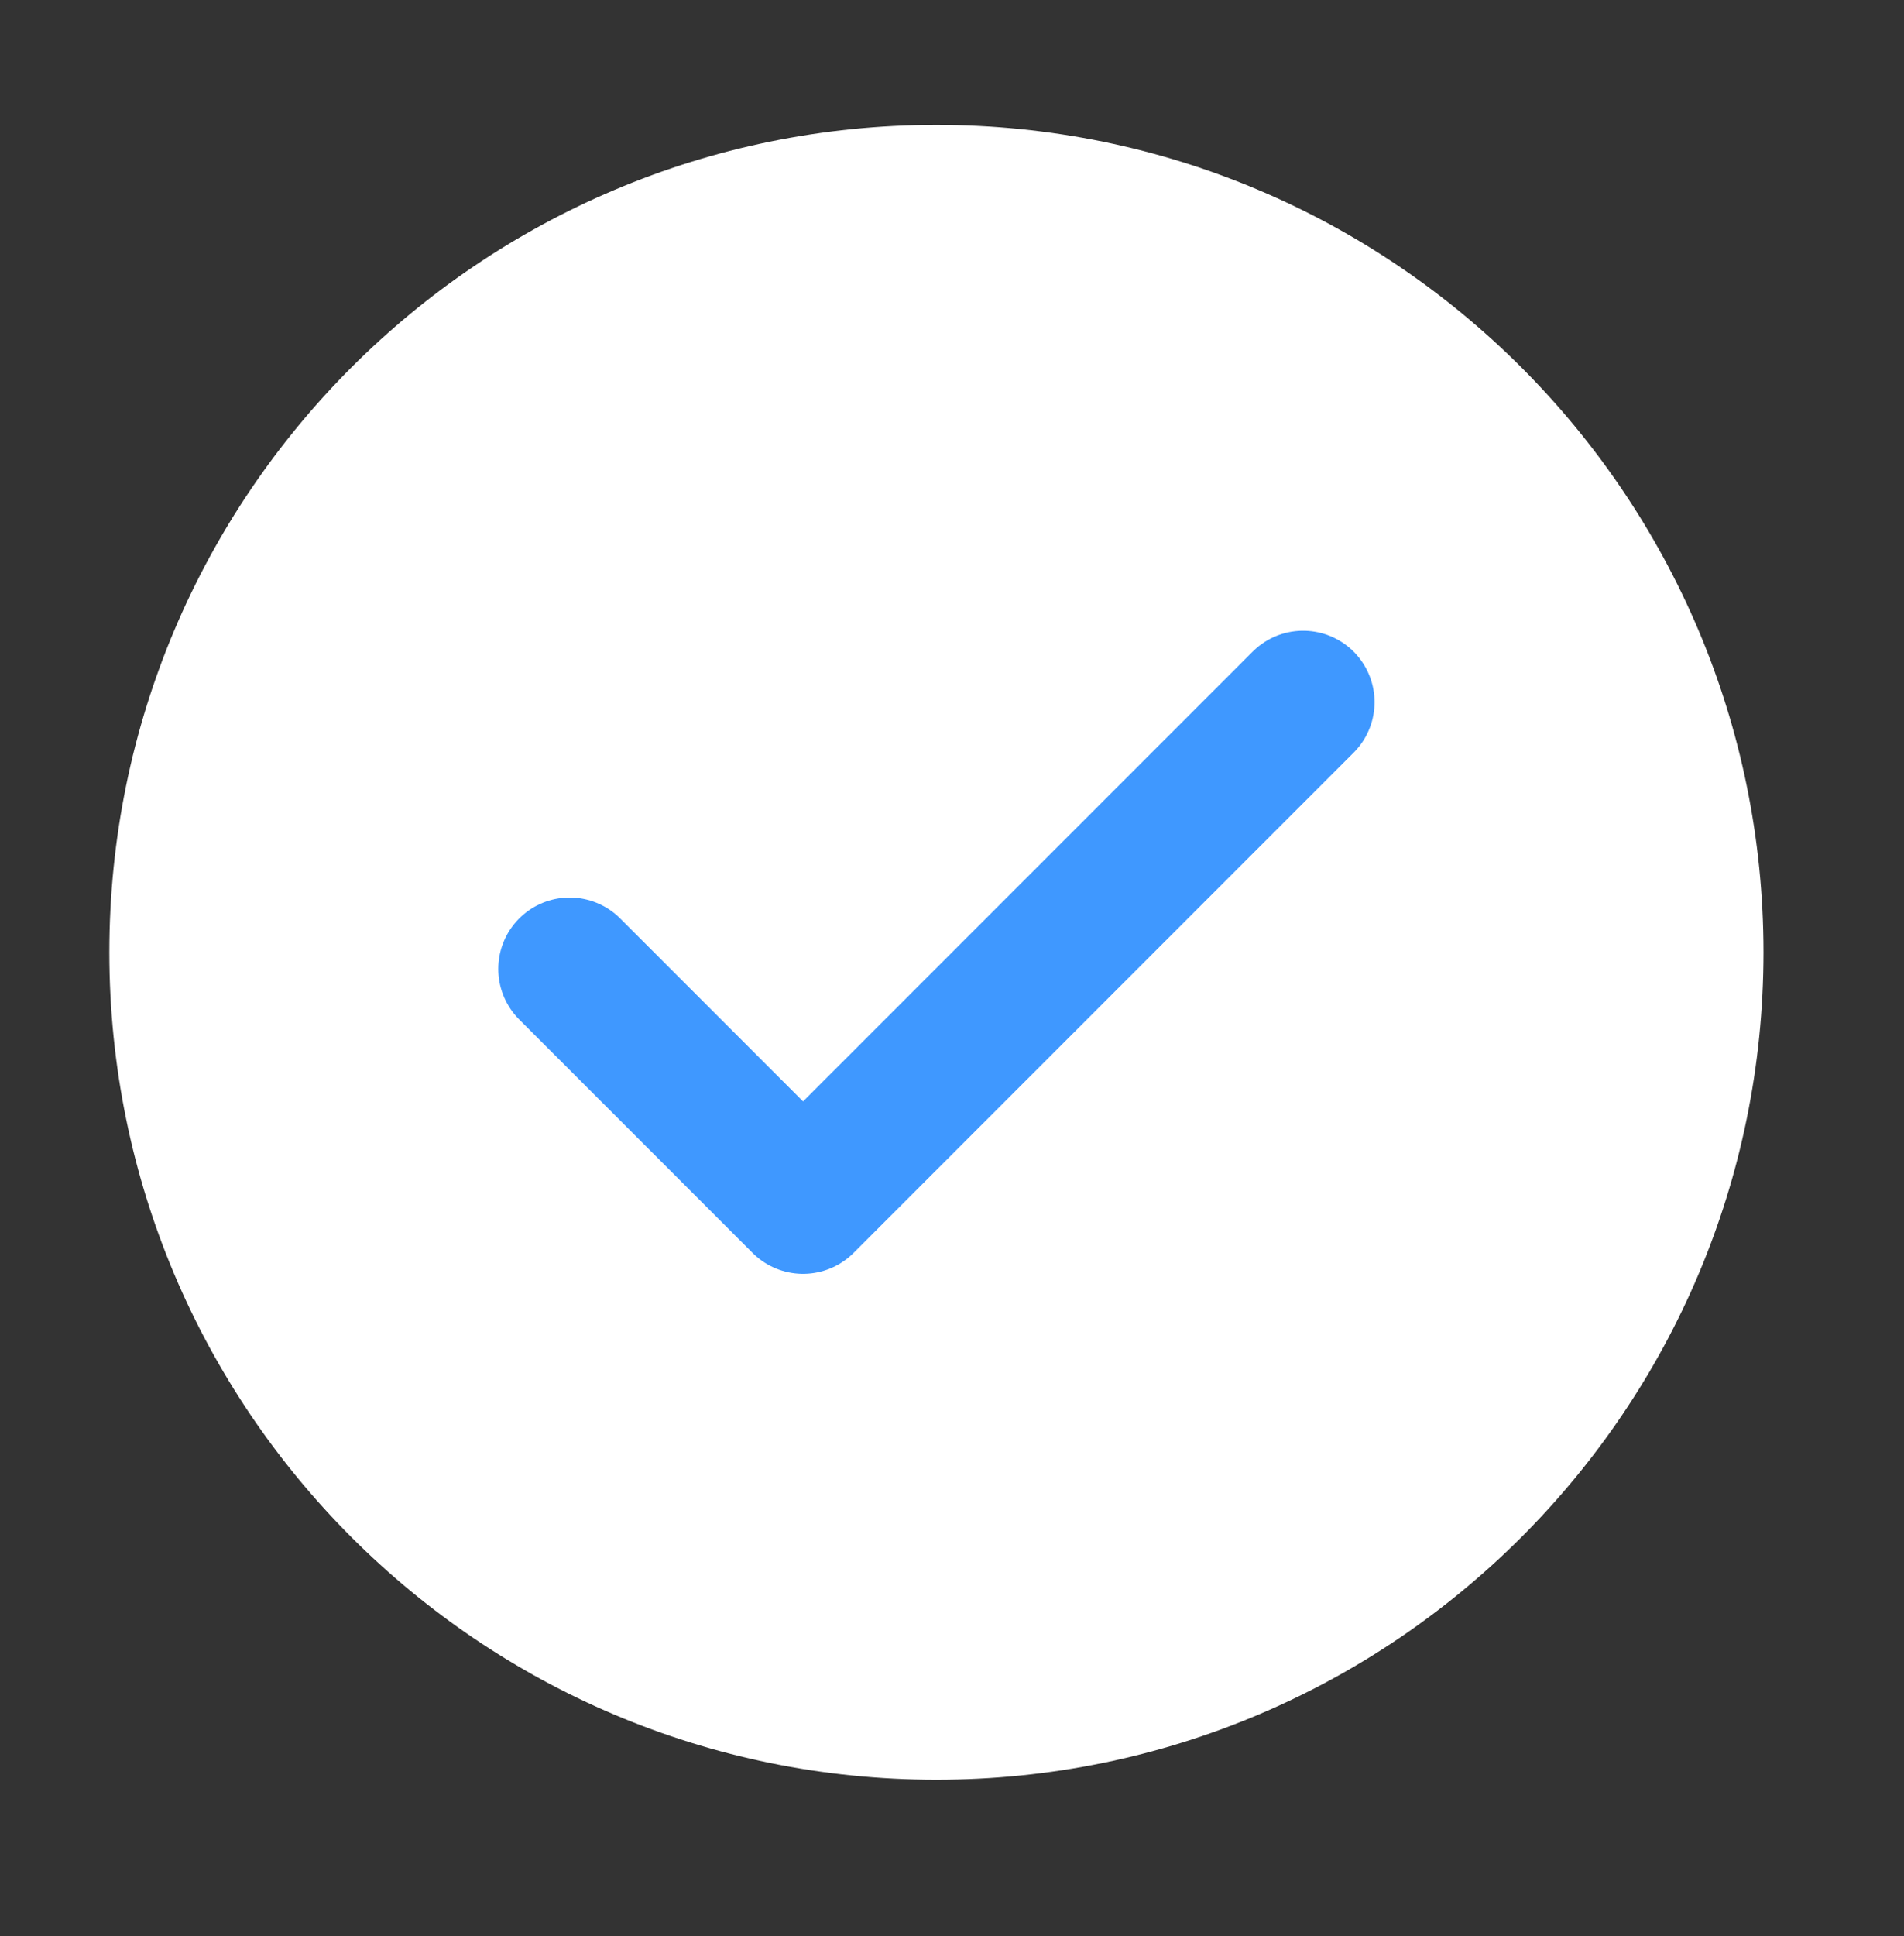
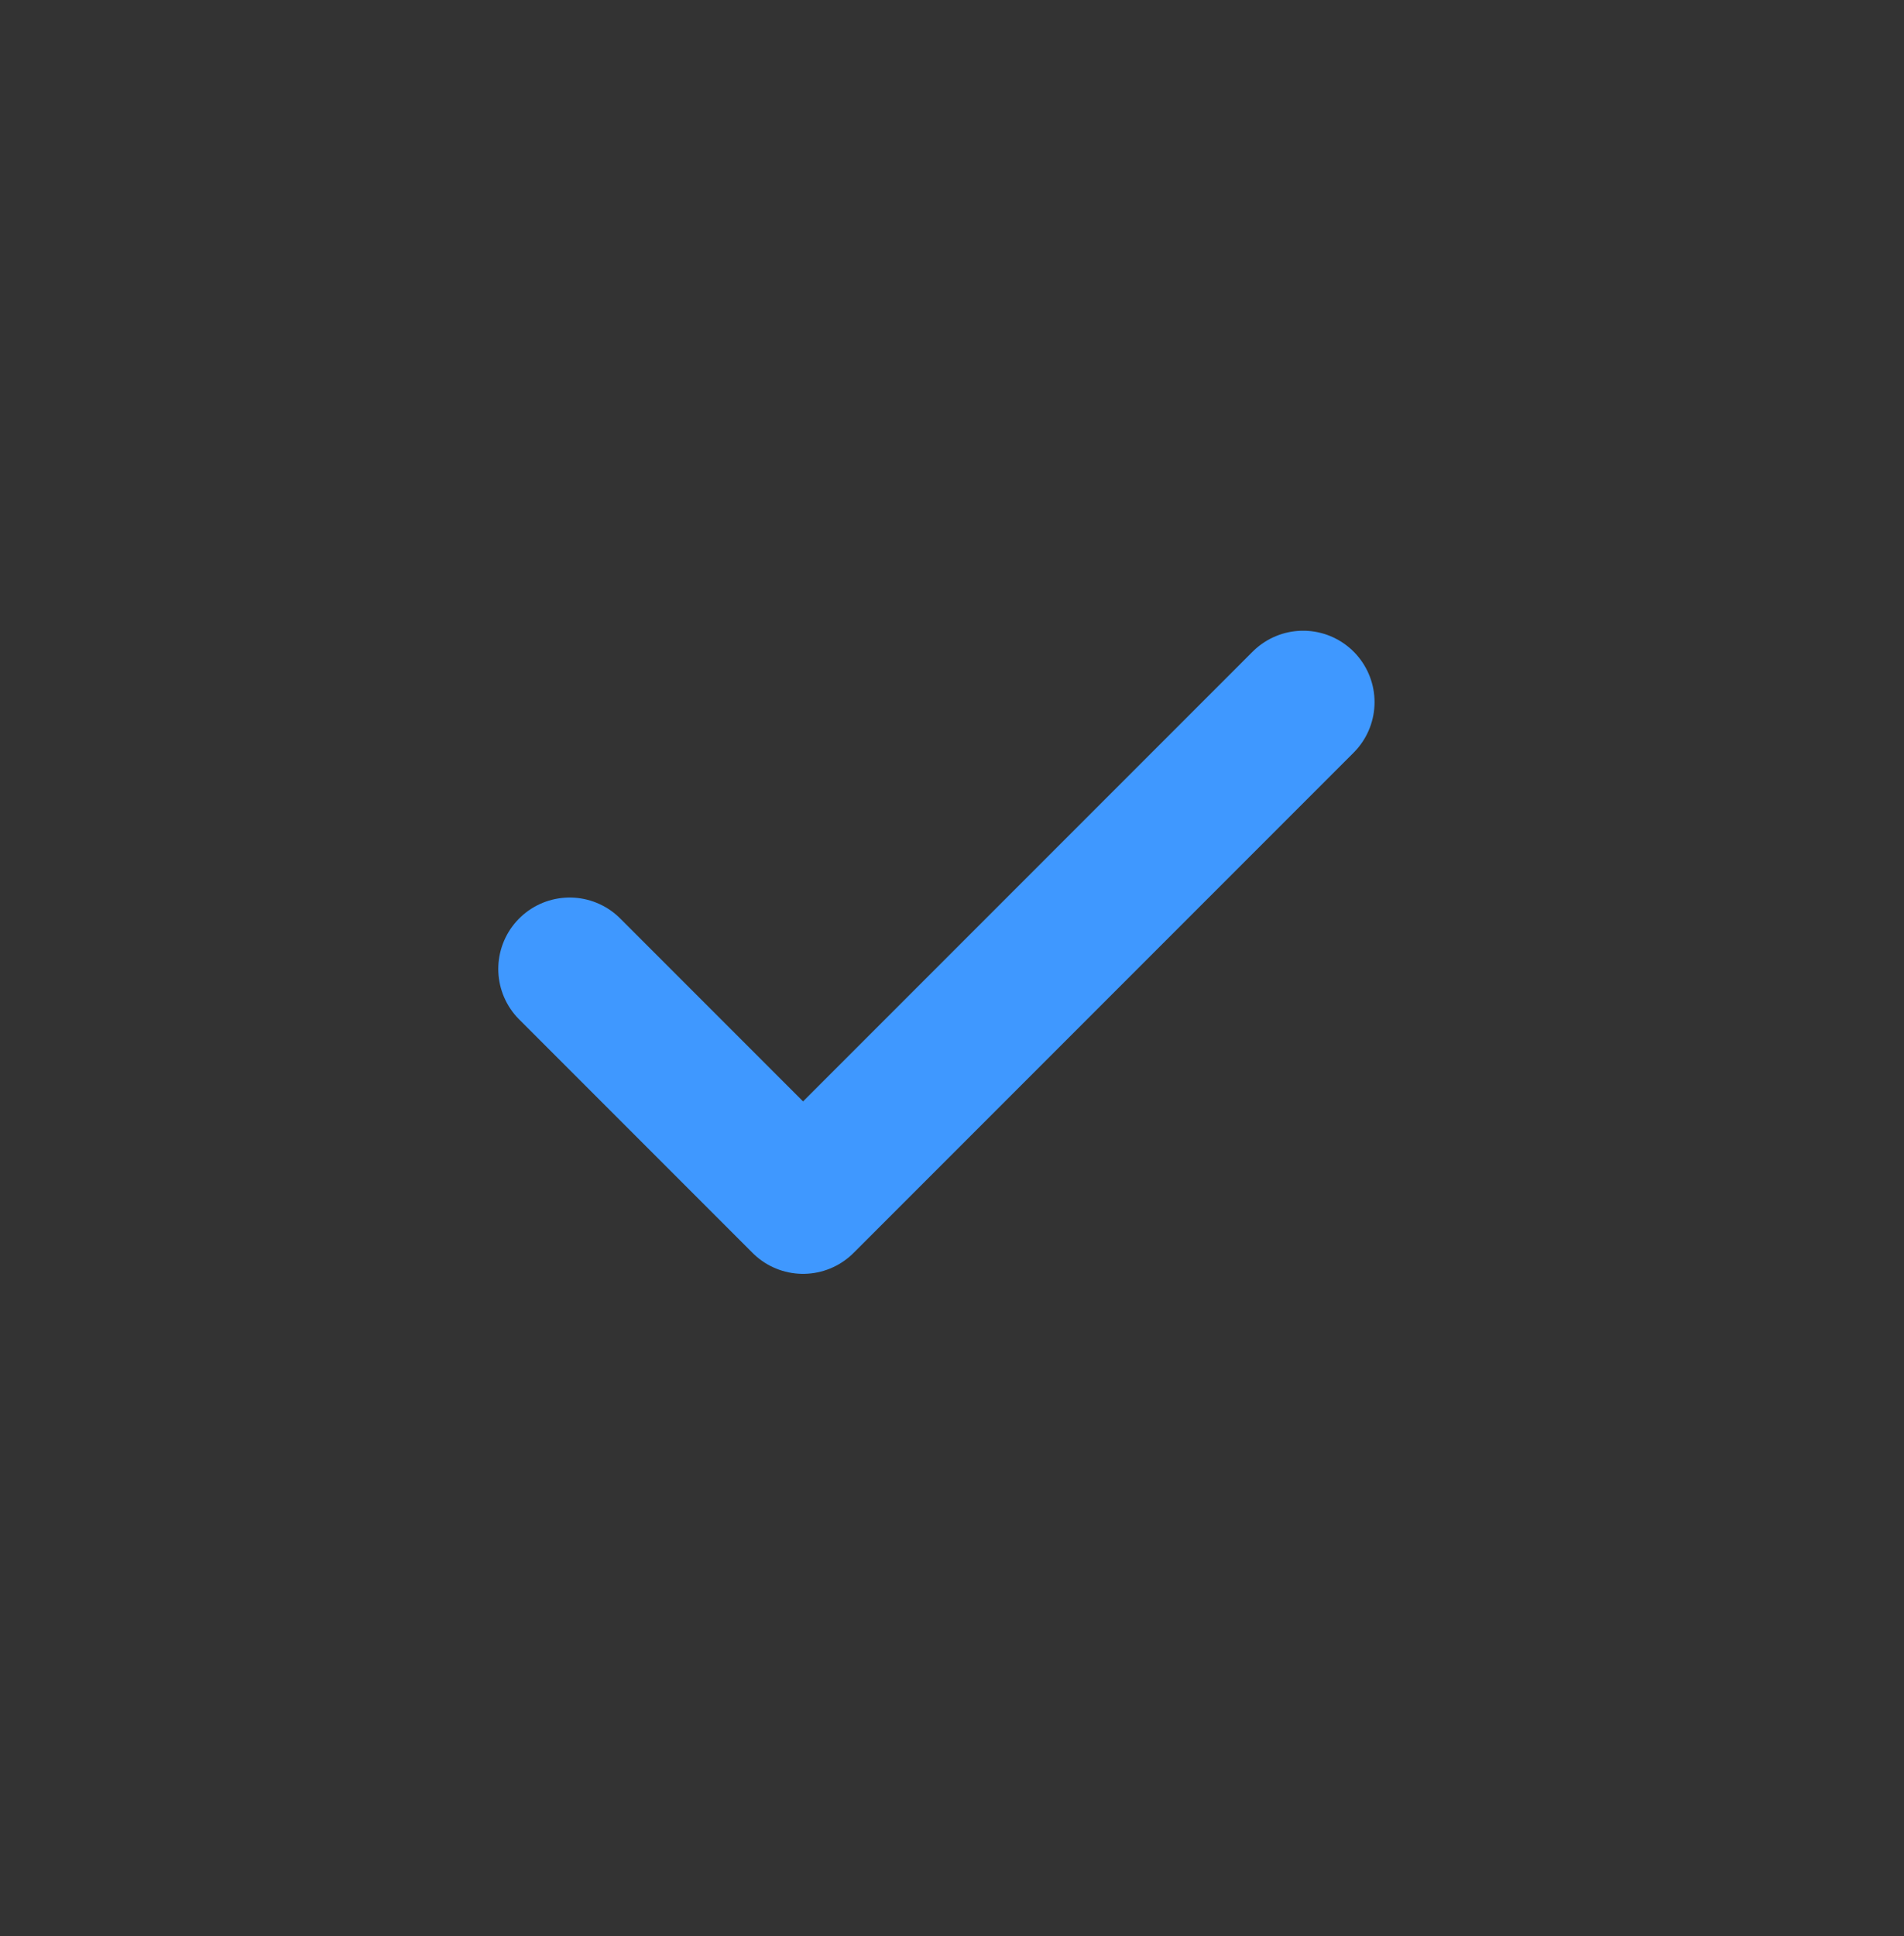
<svg xmlns="http://www.w3.org/2000/svg" viewBox="0 0 40.00 40.66" data-guides="{&quot;vertical&quot;:[],&quot;horizontal&quot;:[]}">
  <rect x="0" y="0" width="40.00" height="40.66" fill="#333333" stroke="none" />
  <defs />
-   <path fill="white" stroke="none" fill-opacity="1" stroke-width="1" stroke-opacity="1" cx="60" cy="61" r="53" id="tSvg415a087af3" title="Ellipse 2" d="M19.672 2.623C29.268 2.623 37.048 10.402 37.048 19.998C37.048 29.594 29.268 37.374 19.672 37.374C10.076 37.374 2.297 29.594 2.297 19.998C2.297 10.402 10.076 2.623 19.672 2.623Z" style="transform-origin: -5582.33px -5136px;" />
  <path fill="none" stroke="#3f98ff" fill-opacity="1" stroke-width="3" stroke-opacity="1" stroke-linecap="round" stroke-linejoin="round" id="tSvg4a260acf34" title="Path 2" d="M11.968 20.348C13.602 21.983 15.236 23.617 16.871 25.251C20.373 21.749 23.875 18.247 27.377 14.745" />
</svg>